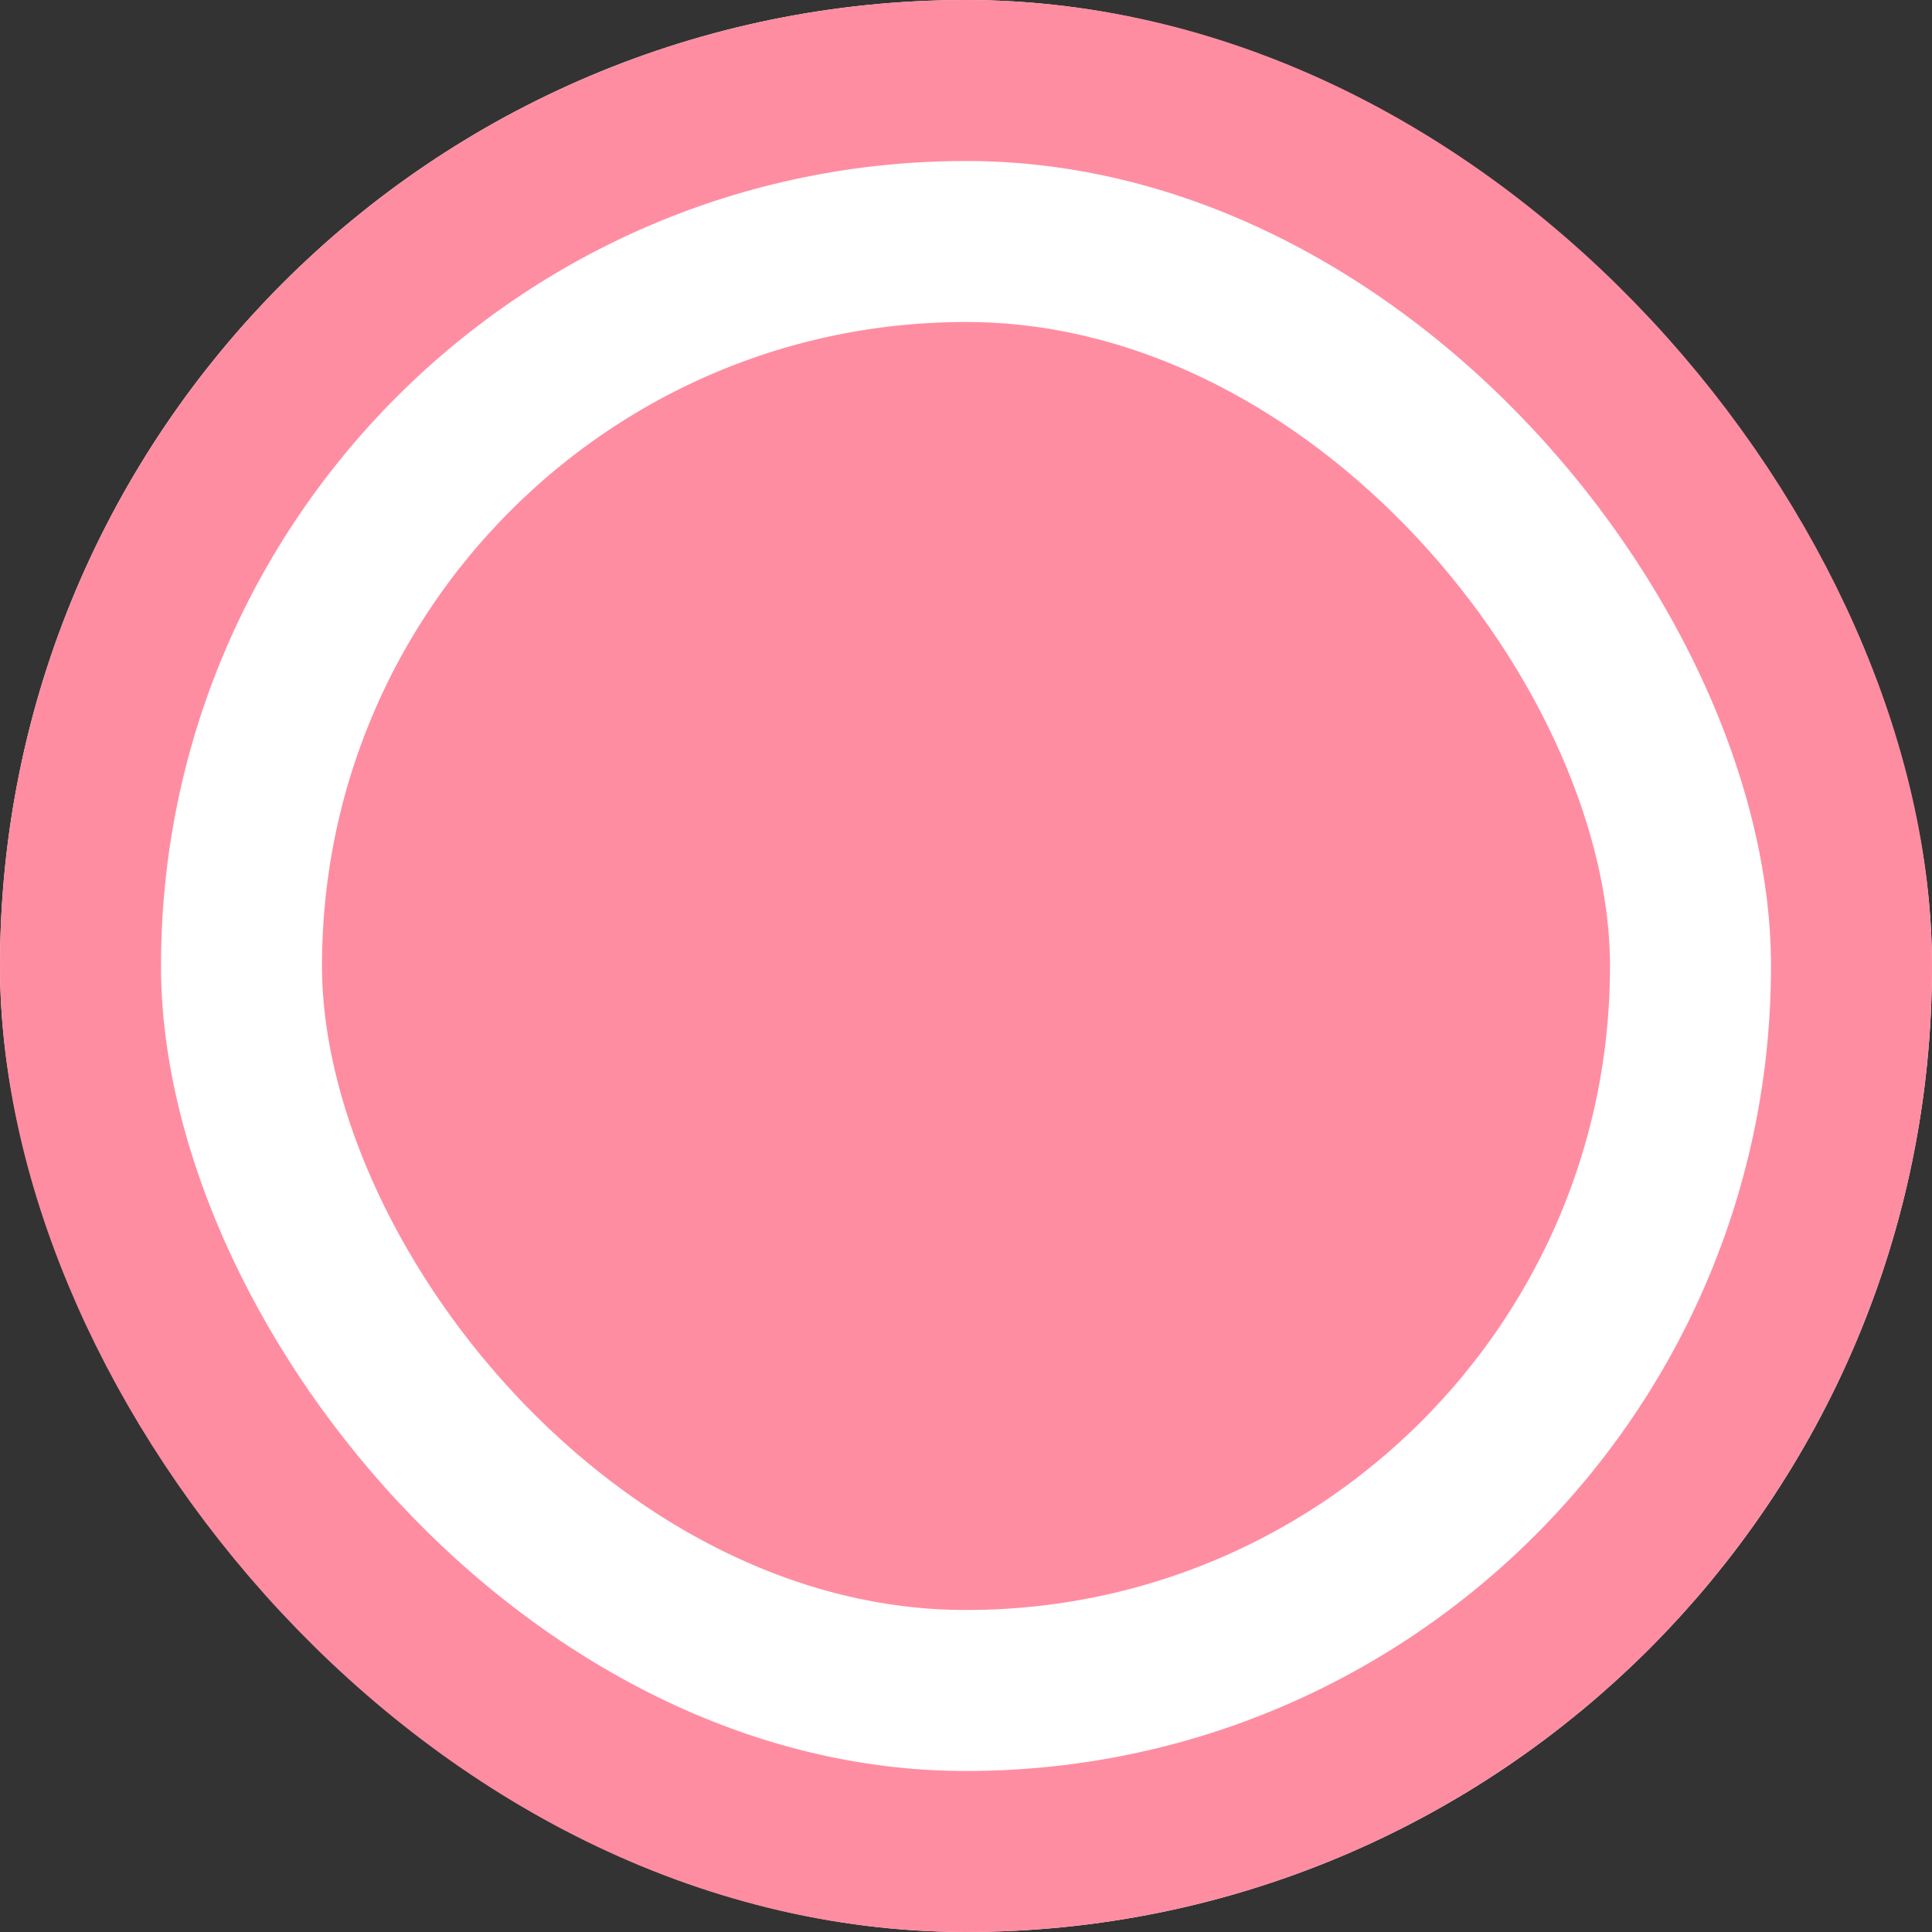
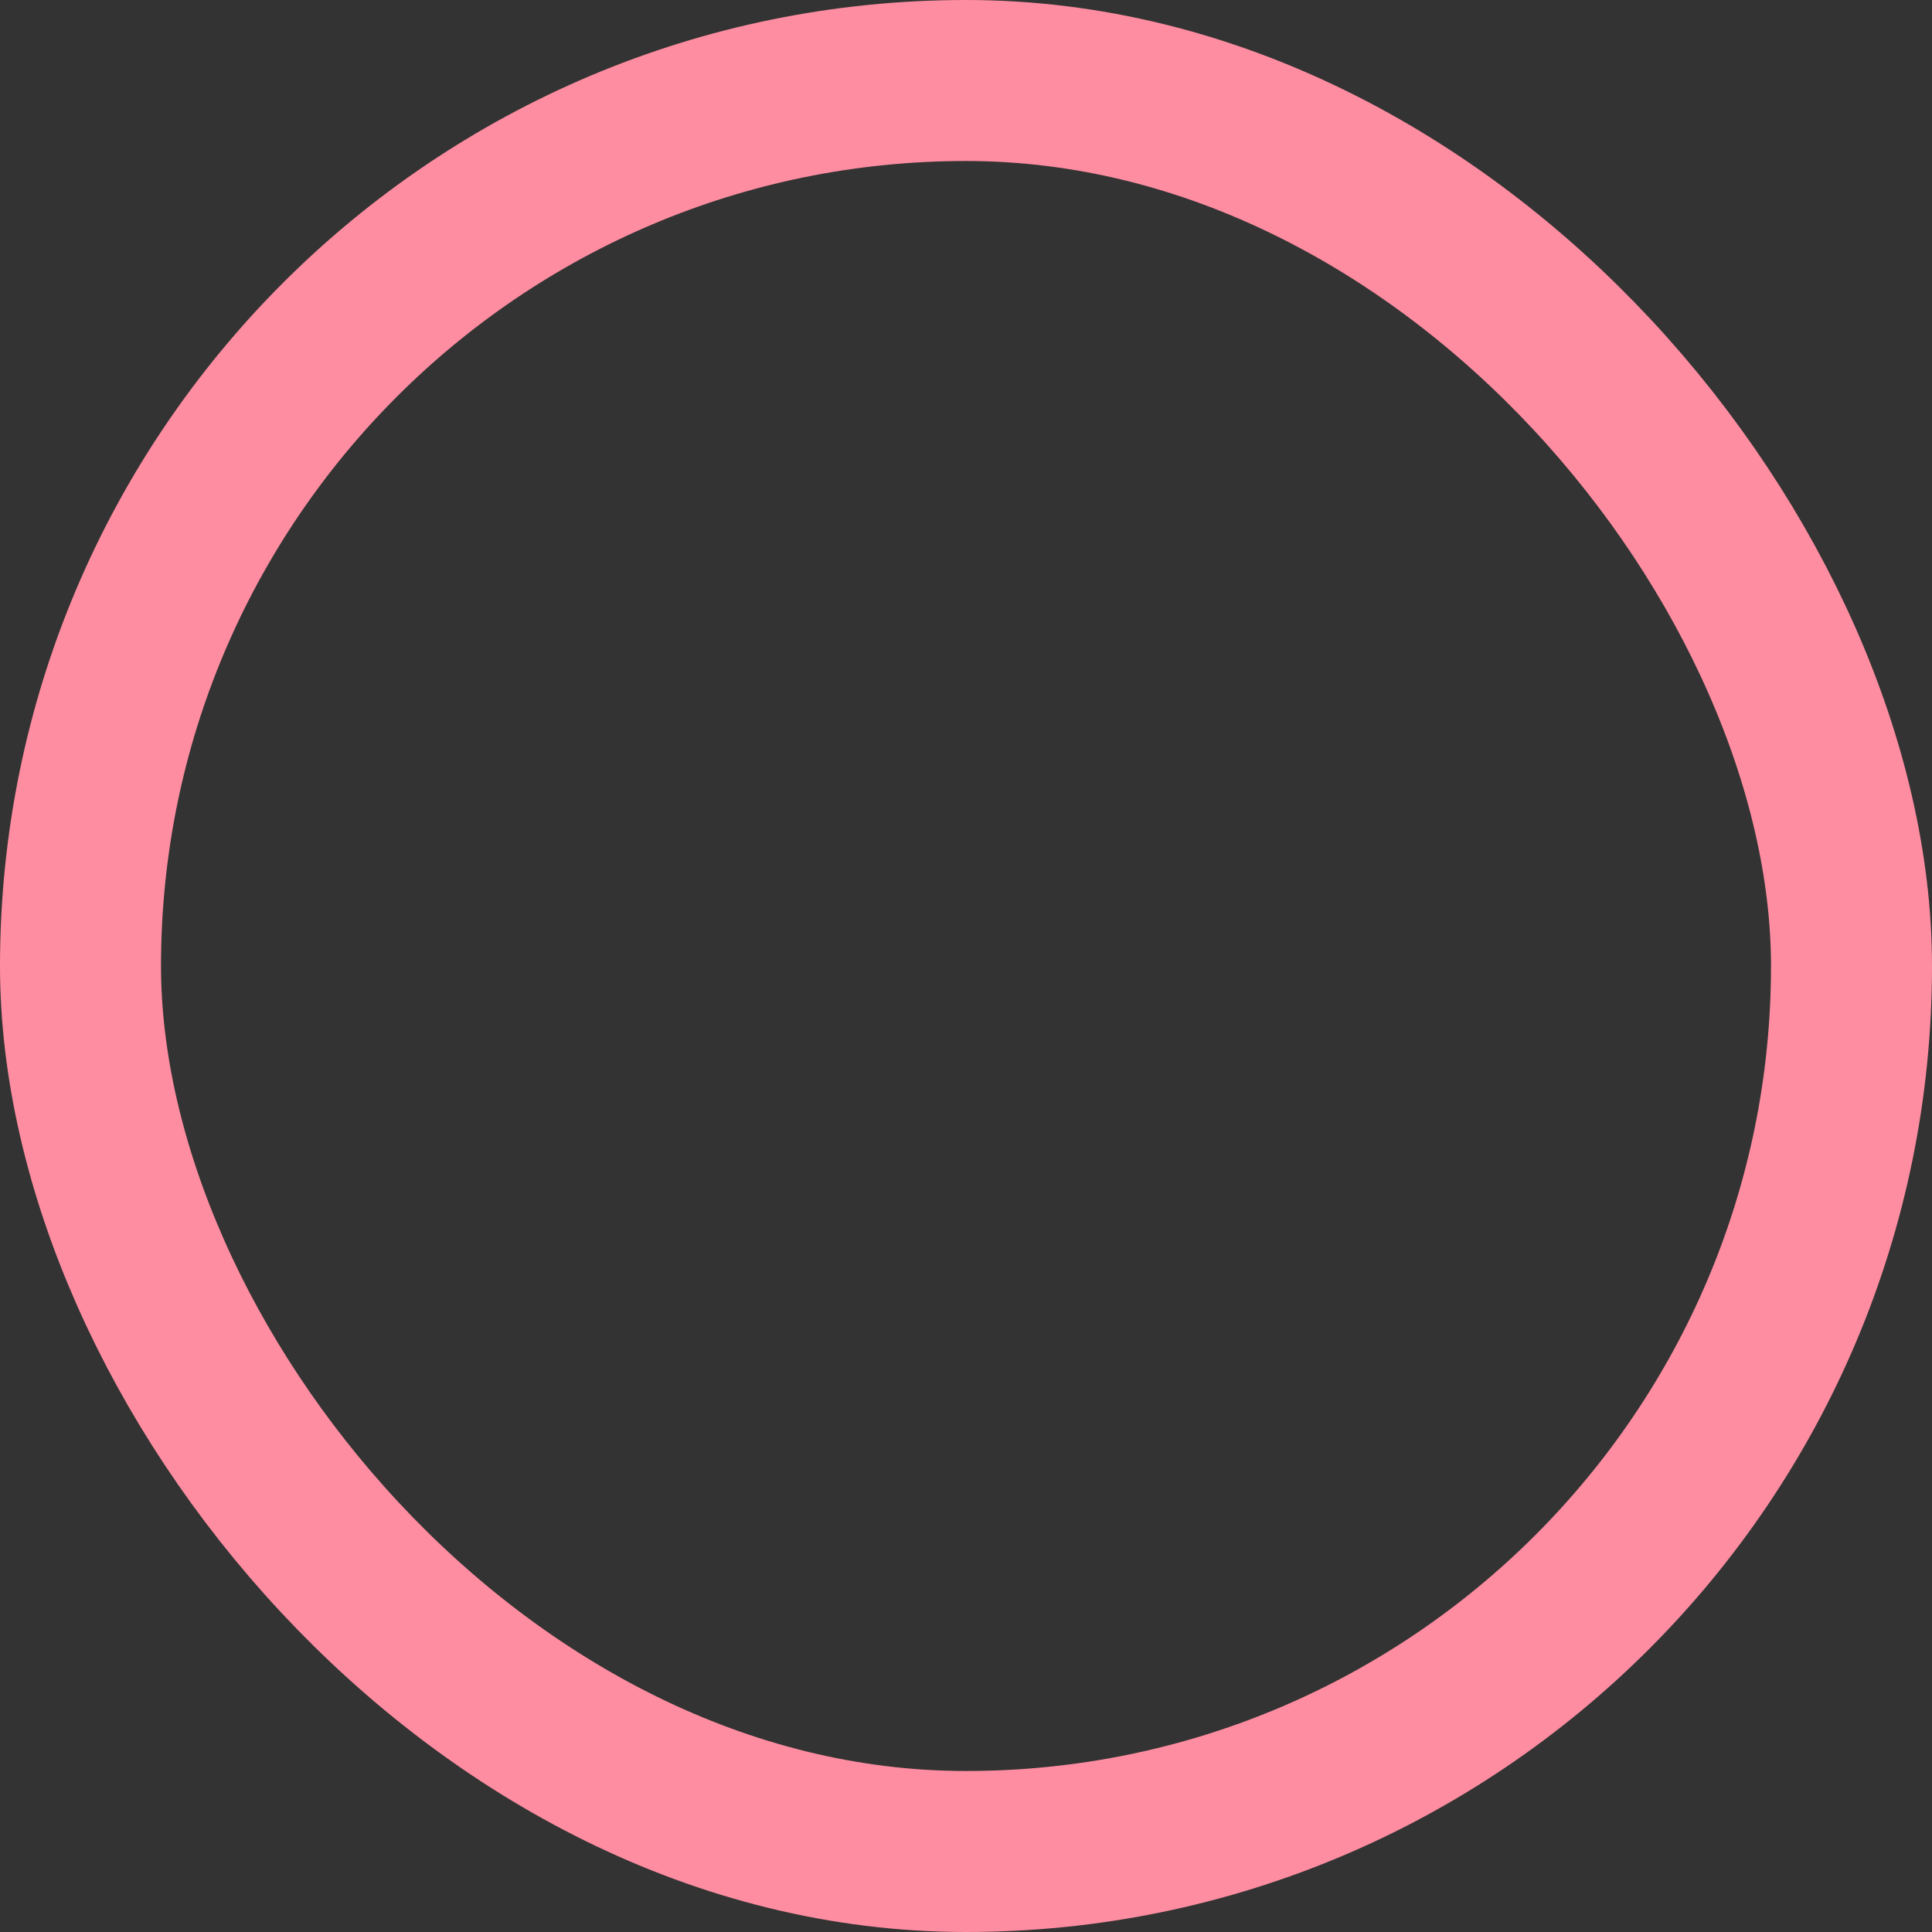
<svg xmlns="http://www.w3.org/2000/svg" width="24" height="24" viewBox="0 0 24 24" fill="none">
  <rect x="0" y="0" width="24" height="24" fill="#333333" stroke="none" />
  <g clip-path="url(#clip0_2826_26776)">
    <rect x="2" y="2" width="20" height="20" rx="10" fill="#FF8DA1" />
    <rect x="2" y="2" width="20" height="20" rx="10" stroke="white" stroke-width="4" />
  </g>
  <rect x="1" y="1" width="22" height="22" rx="11" stroke="#FF8DA1" stroke-width="2" />
  <defs>
    <clipPath id="clip0_2826_26776">
-       <rect width="24" height="24" rx="12" fill="white" />
-     </clipPath>
+       </clipPath>
  </defs>
</svg>